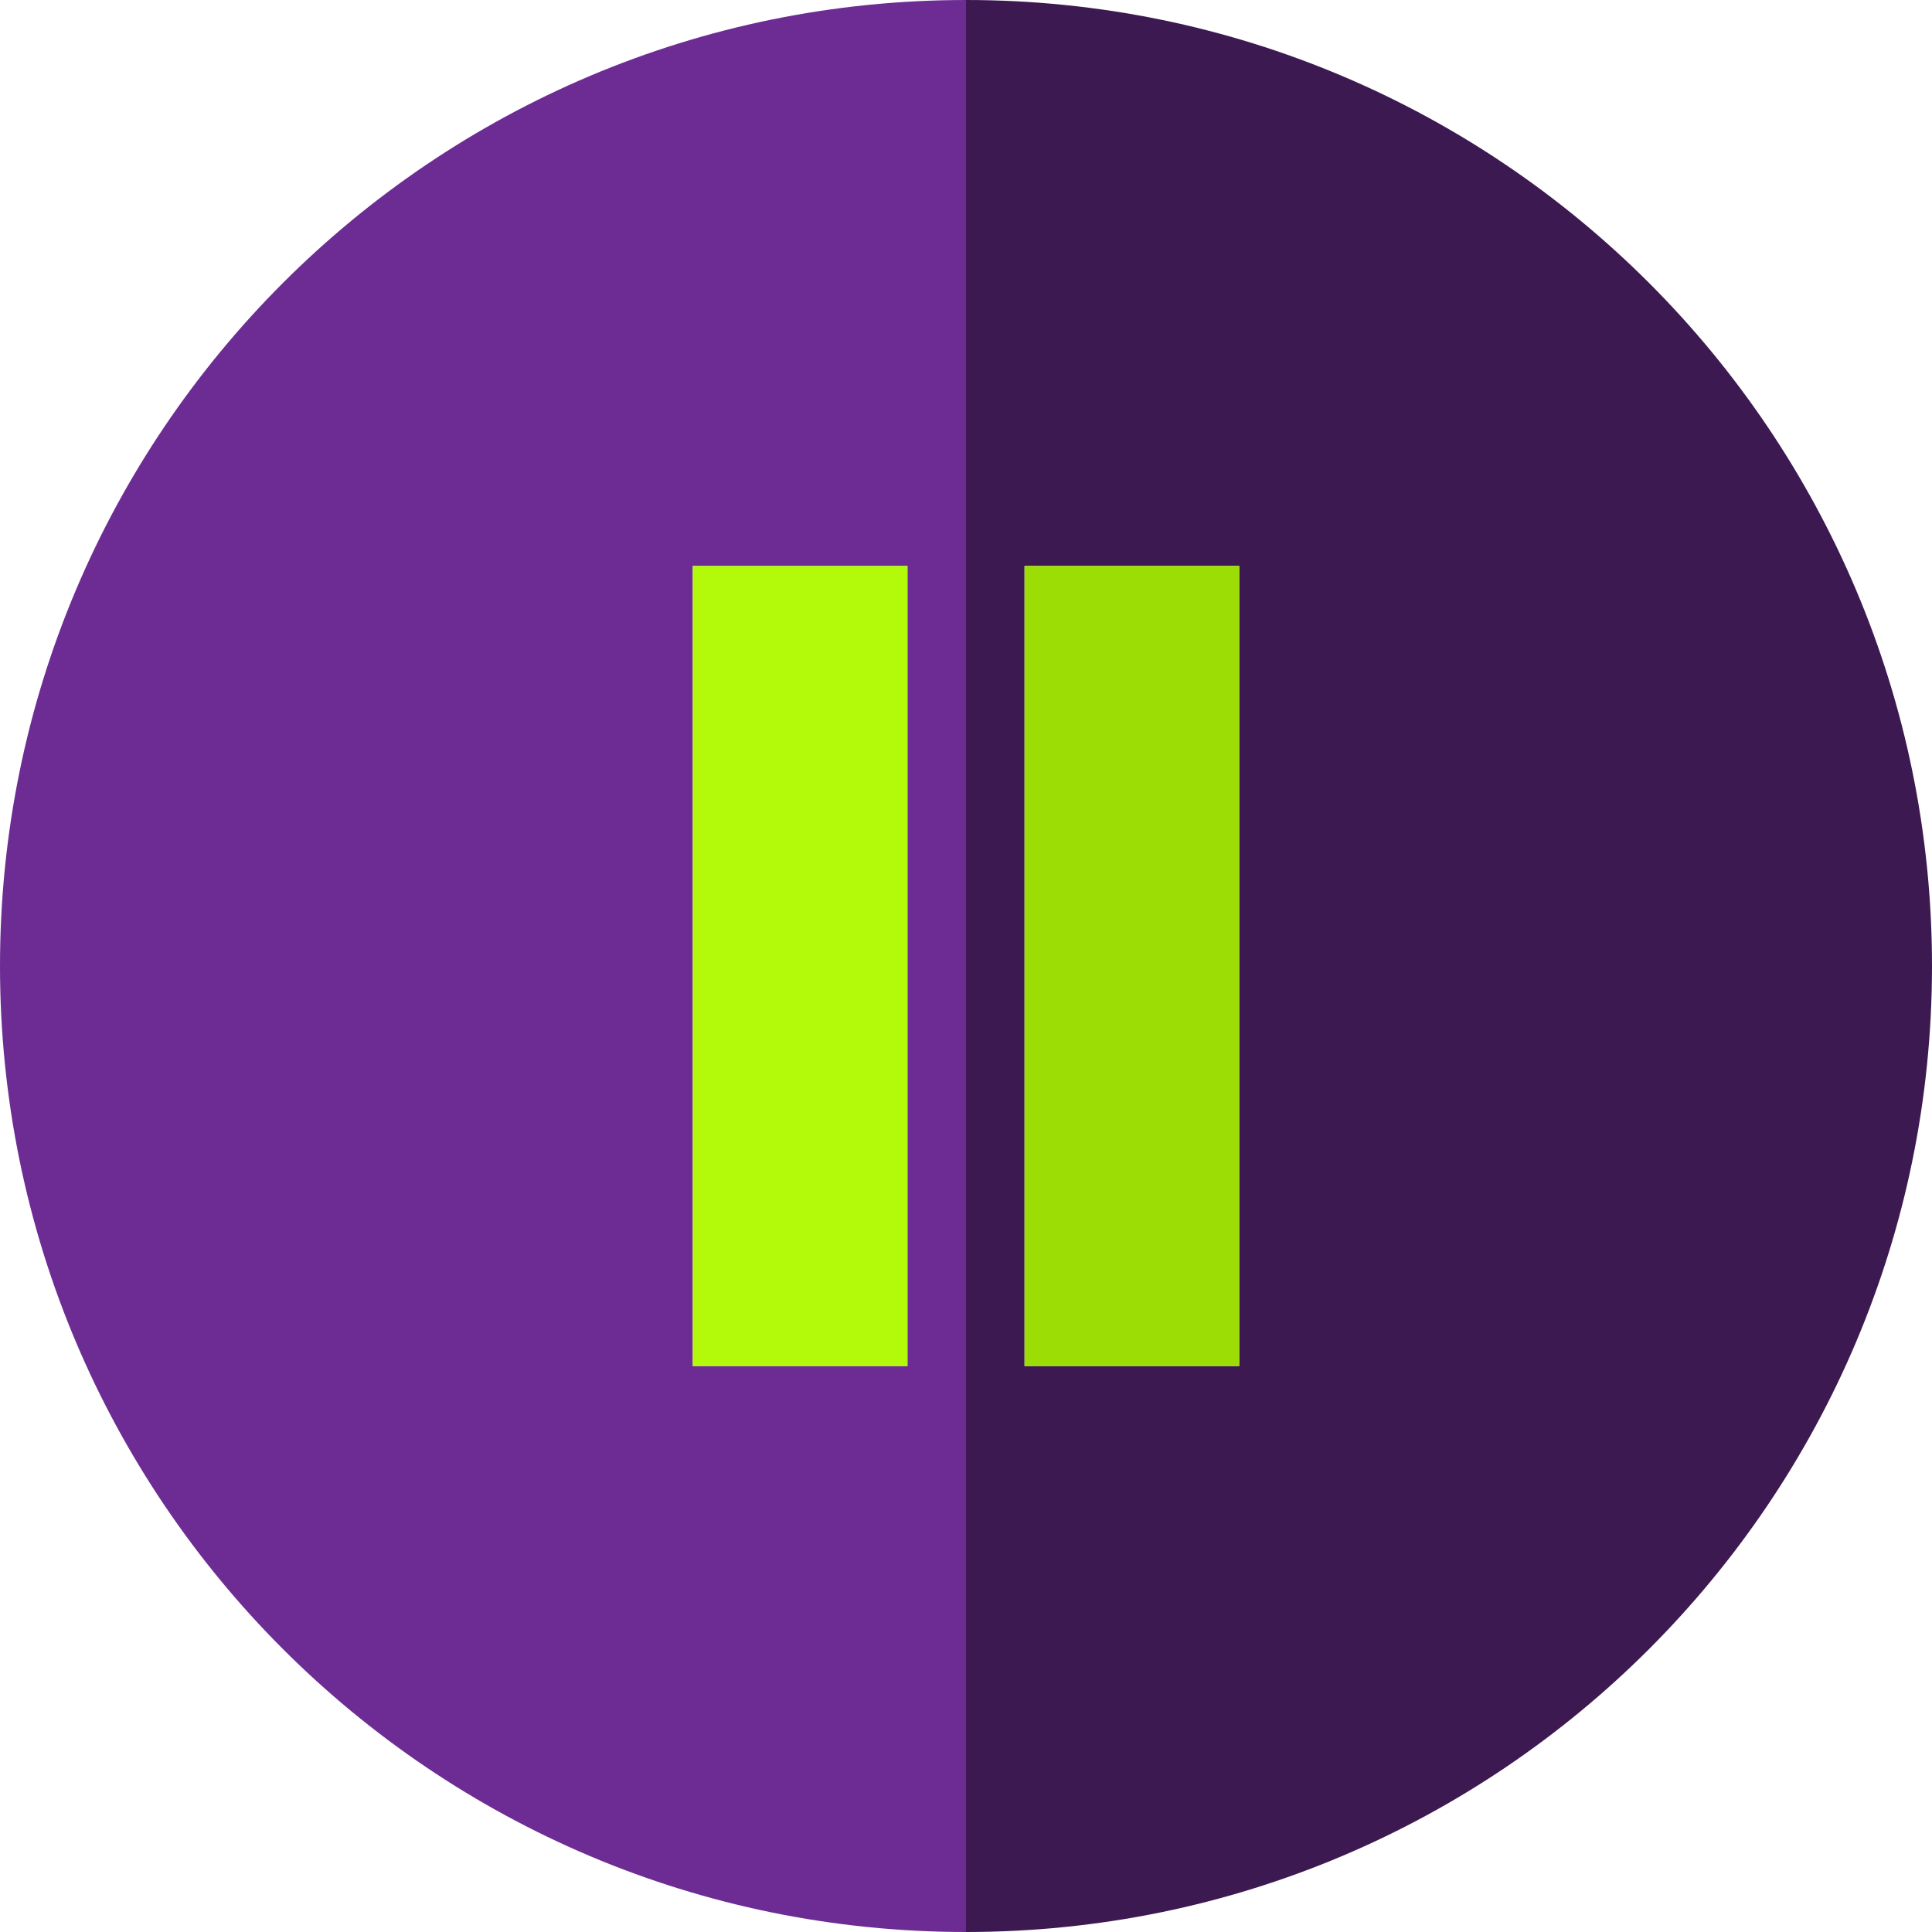
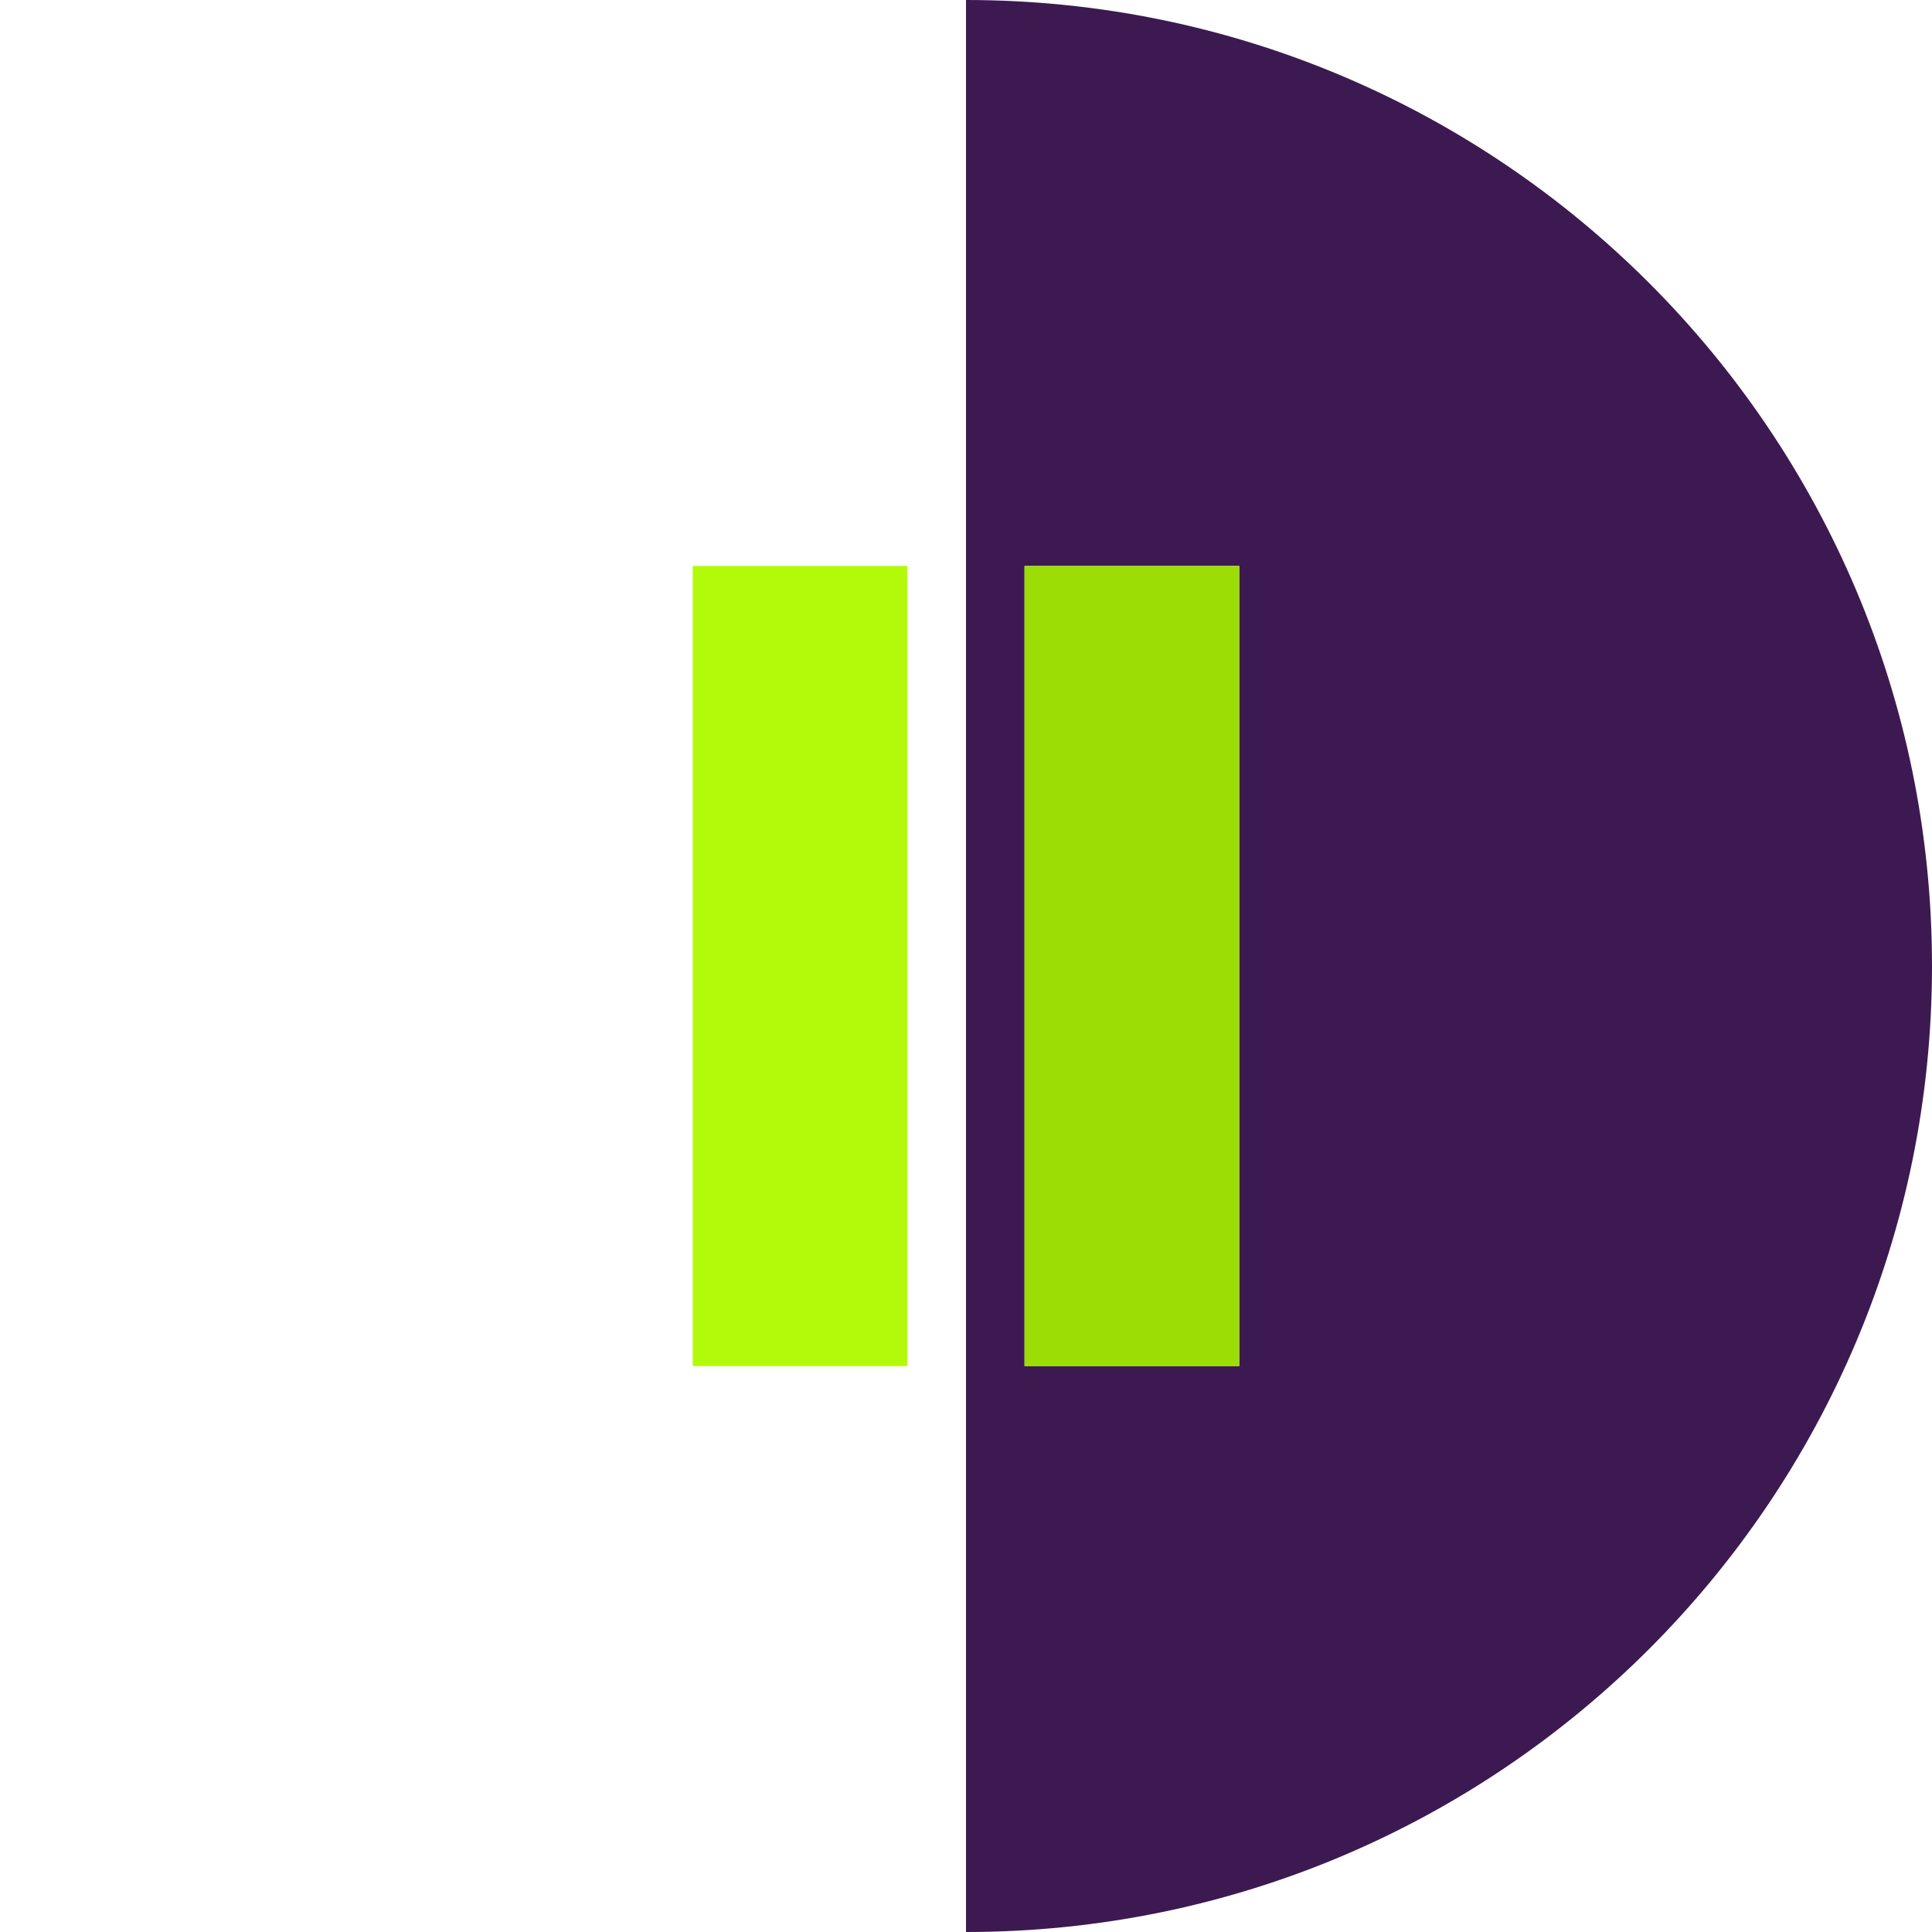
<svg xmlns="http://www.w3.org/2000/svg" version="1.1" id="Layer_1" viewBox="0 0 495 495" xml:space="preserve">
  <g>
-     <path style="fill:#6D2C93;" d="M0,247.5C0,384.19,110.81,495,247.5,495V0C110.81,0,0,110.81,0,247.5z M232.5,350h-55V145h55V350z" />
    <path style="fill:#3D1952;" d="M247.5,0v495C384.19,495,495,384.19,495,247.5S384.19,0,247.5,0z M317.5,350h-55V145h55V350z" />
    <rect x="177.5" y="145" style="fill:#B2FA09;" width="55" height="205" />
    <rect x="262.5" y="145" style="fill:#9CDD05;" width="55" height="205" />
  </g>
</svg>